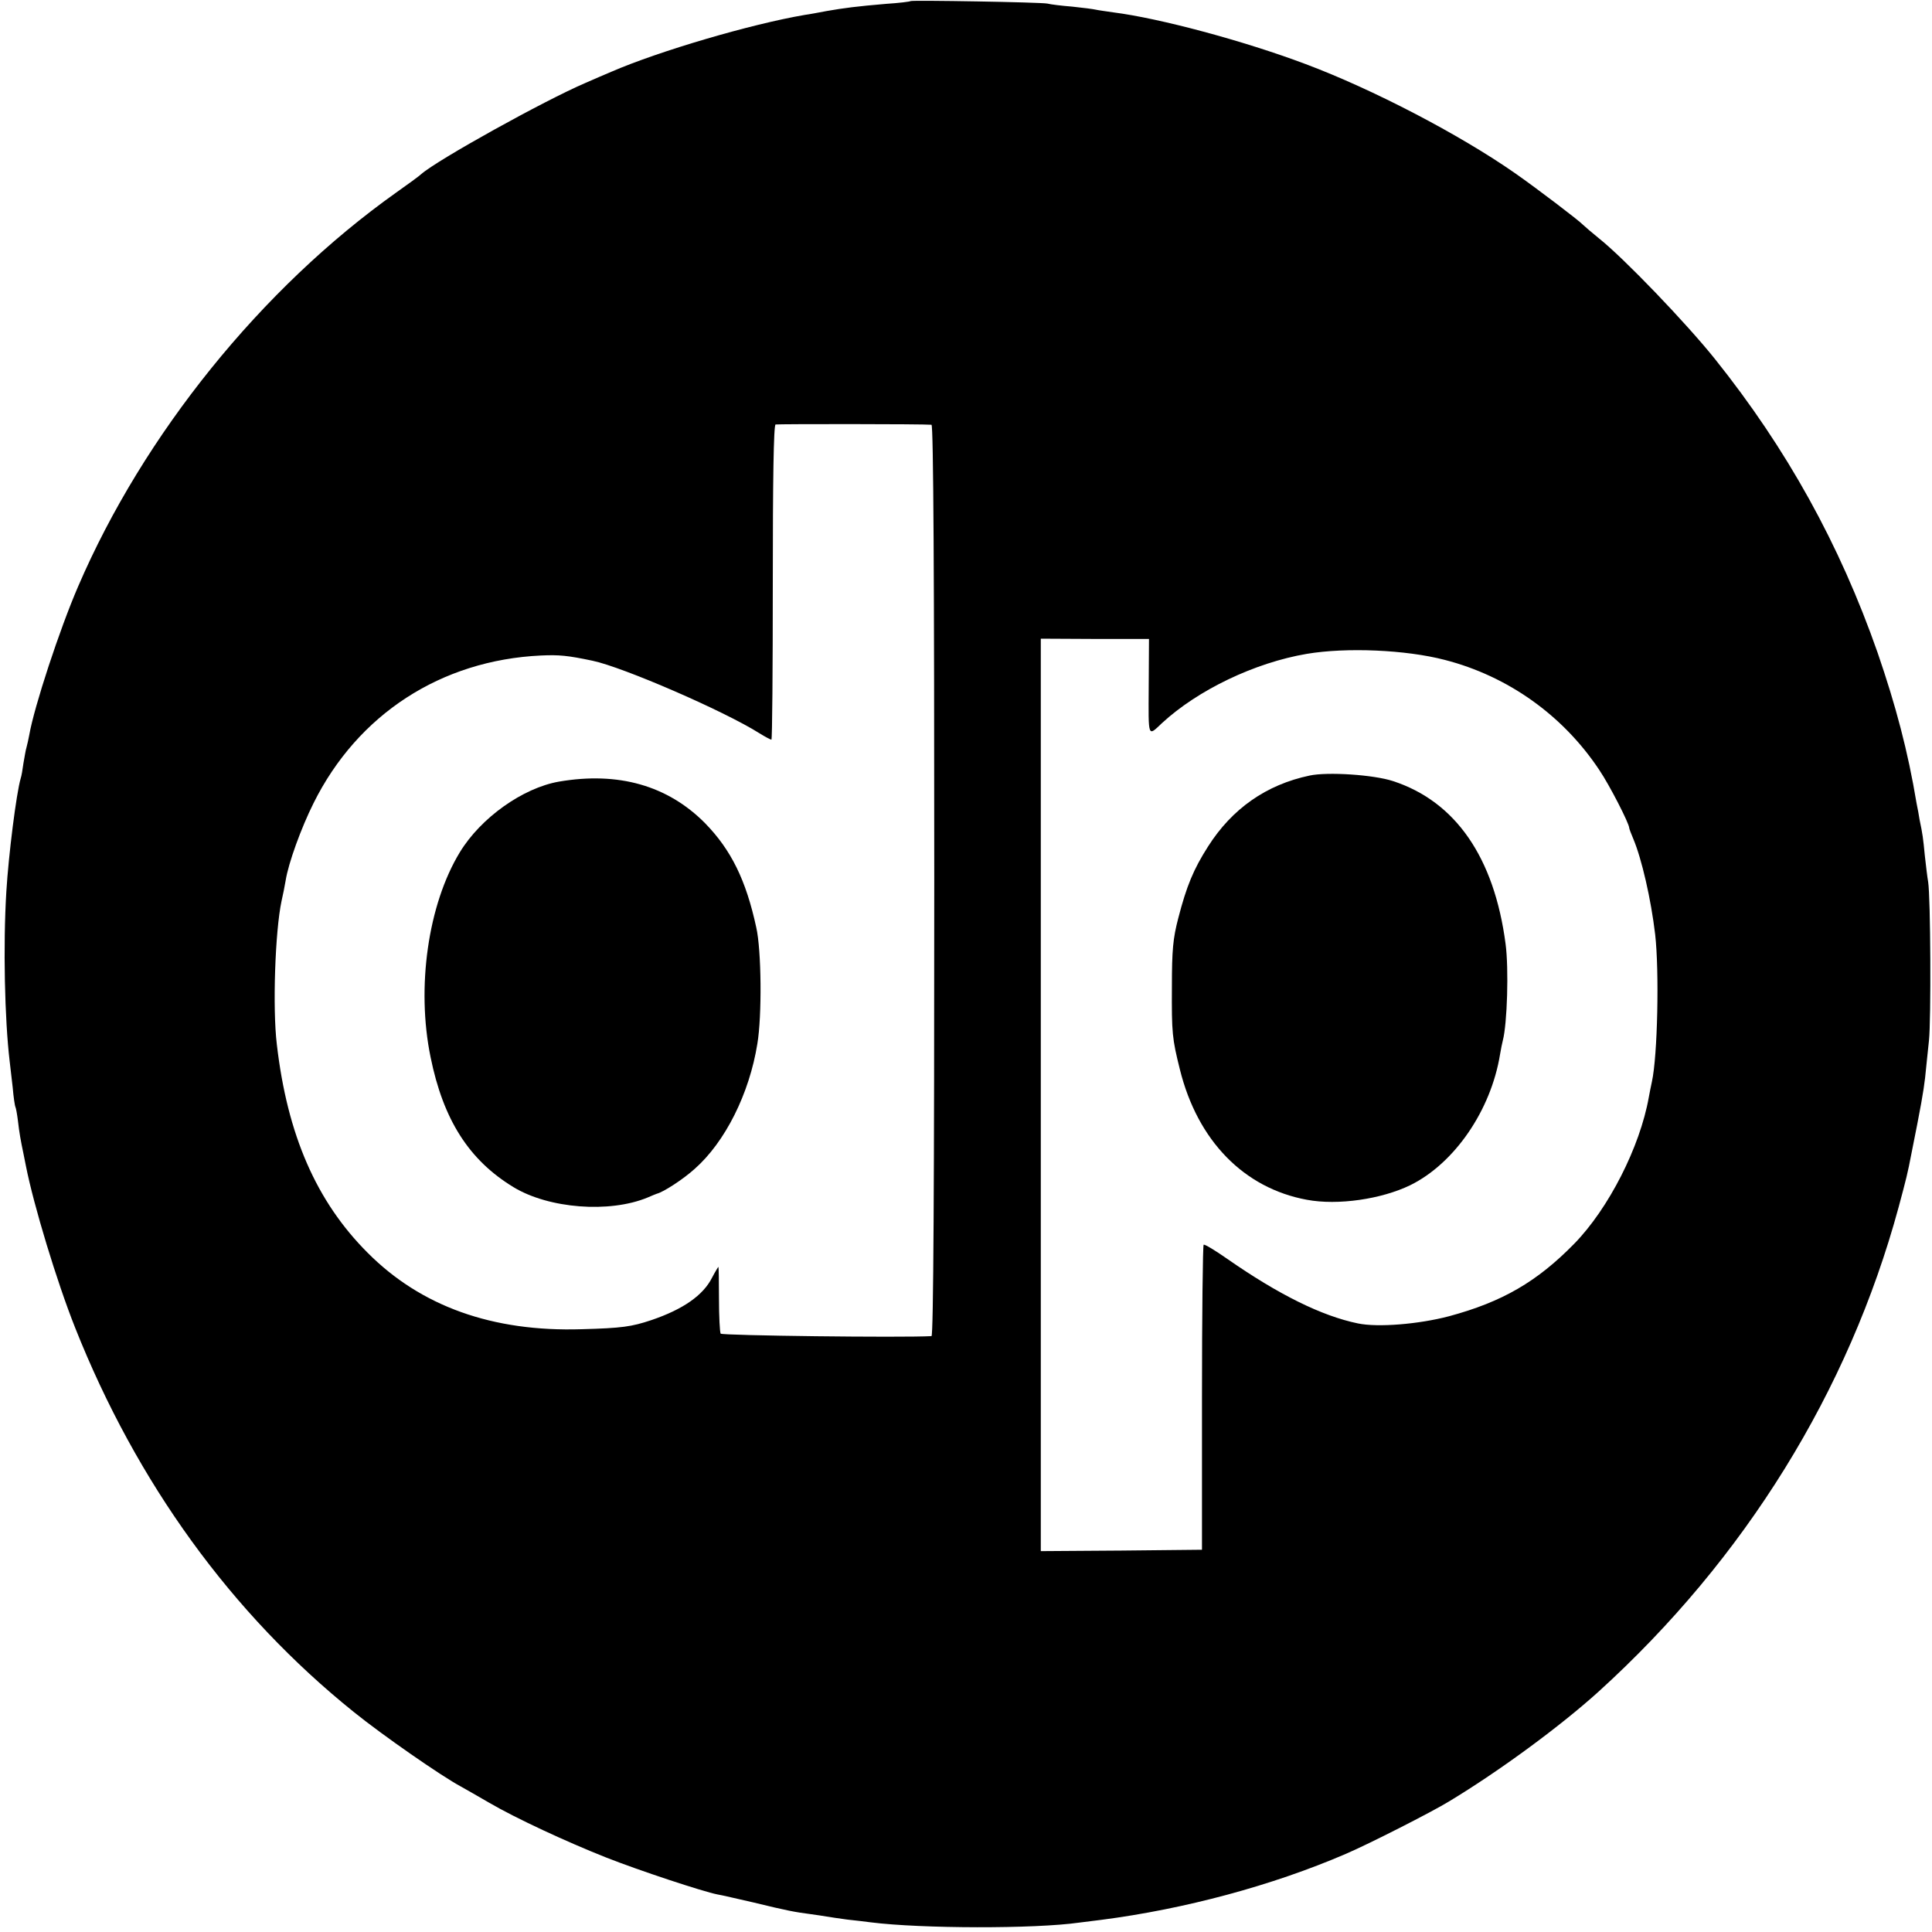
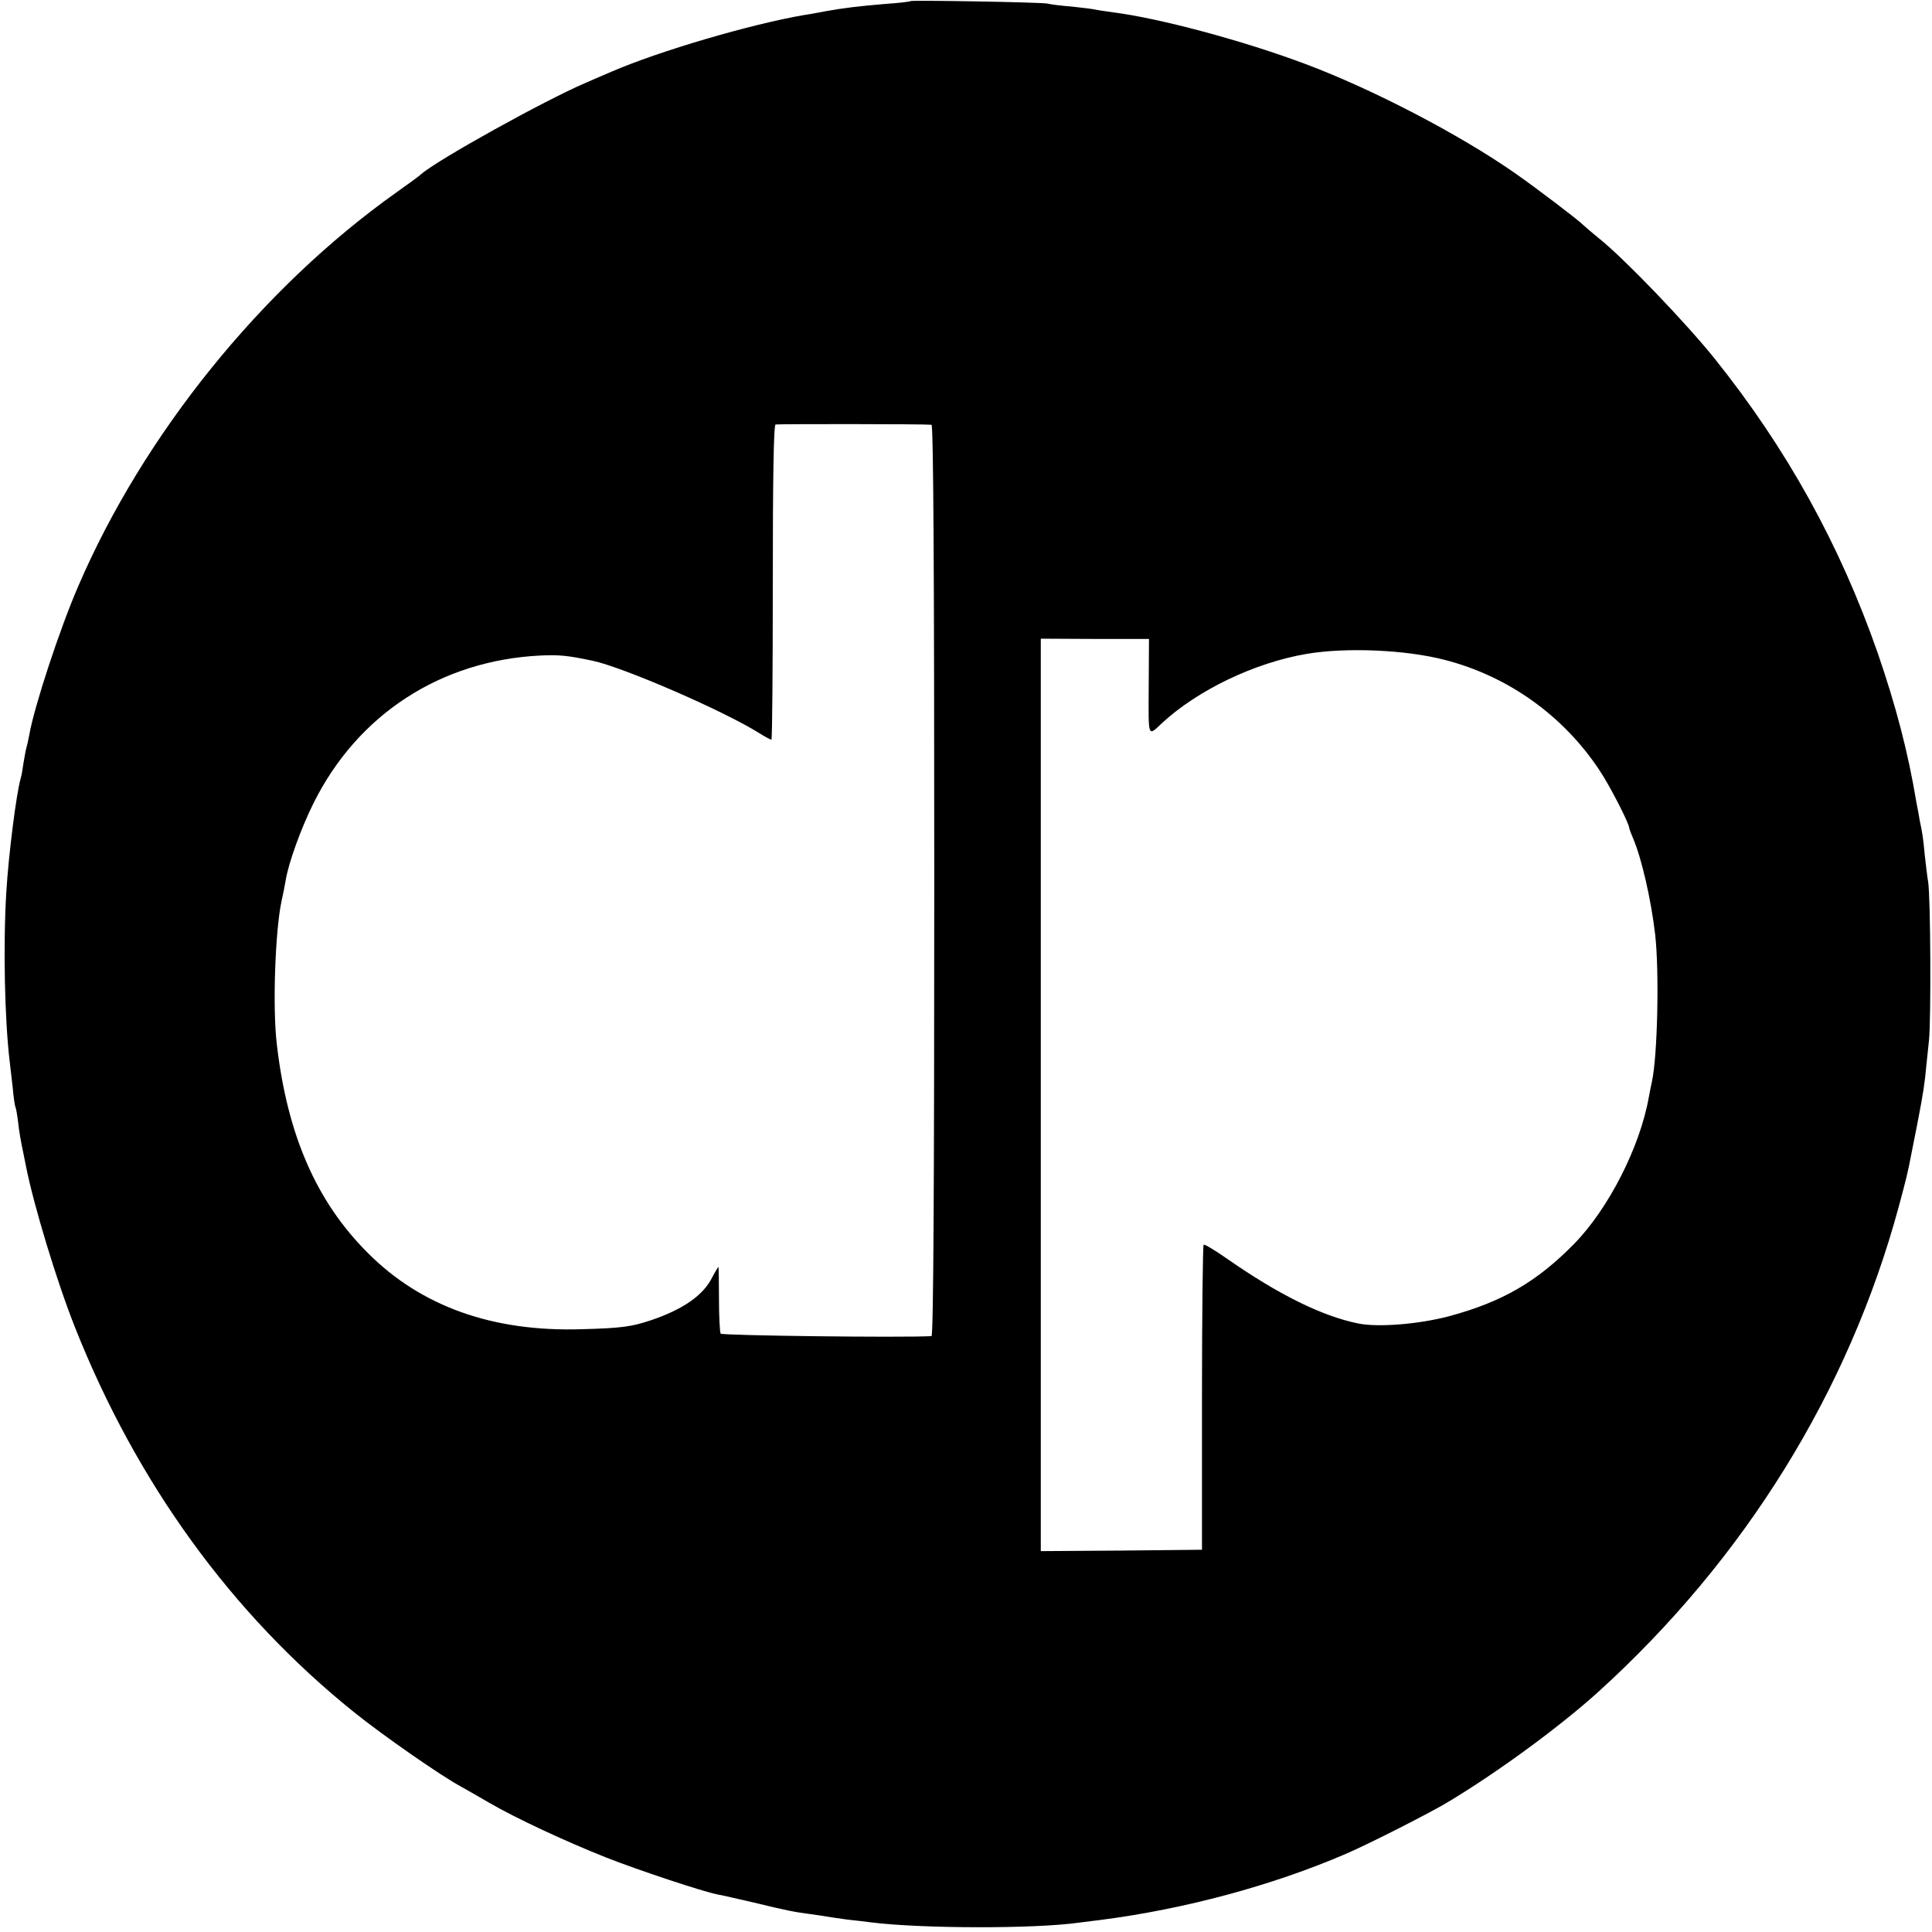
<svg xmlns="http://www.w3.org/2000/svg" version="1.0" width="700pt" height="700pt" viewBox="0 0 700 700" preserveAspectRatio="xMidYMid meet">
  <g transform="translate(0,700) scale(0.1,-0.1)" fill="#000000" stroke="none">
    <path d="M3299 6996 c-2 -2 -42 -7 -89 -10 -106 -9 -152 -15 -215 -26 -27 -5 -63 -12 -79 -14 -194 -33 -528 -131 -701 -206 -22 -9 -65 -28 -95 -41 -147 -63 -535 -278 -594 -330 -6 -6 -47 -36 -91 -67 -487 -346 -915 -876 -1152 -1427 -67 -155 -159 -435 -177 -538 -3 -15 -7 -35 -10 -45 -3 -9 -7 -35 -11 -57 -3 -22 -7 -47 -10 -55 -16 -55 -44 -278 -52 -410 -12 -196 -6 -464 12 -615 2 -16 7 -59 11 -95 3 -36 8 -68 10 -71 2 -4 6 -26 9 -50 5 -44 10 -71 20 -119 3 -14 7 -34 9 -45 28 -142 112 -419 178 -585 223 -562 567 -1037 1010 -1393 104 -84 317 -232 388 -270 19 -11 66 -37 103 -59 96 -56 279 -141 423 -198 119 -47 352 -124 404 -134 14 -2 72 -16 130 -29 123 -30 151 -35 205 -42 22 -3 49 -7 60 -9 12 -2 45 -7 75 -11 30 -3 69 -8 85 -10 182 -23 594 -24 755 -1 14 2 50 6 80 10 302 39 619 124 886 239 84 36 312 152 374 190 184 111 405 274 542 398 530 481 906 1088 1087 1755 28 104 33 124 46 192 35 174 44 226 50 277 3 33 10 94 14 135 8 75 6 519 -3 575 -3 17 -8 59 -12 95 -6 63 -8 78 -19 130 -2 14 -7 41 -11 60 -31 187 -75 353 -141 545 -137 392 -329 739 -590 1065 -105 131 -329 364 -418 435 -27 22 -54 45 -60 51 -14 15 -165 130 -245 186 -202 141 -517 305 -760 396 -226 85 -530 166 -695 187 -27 4 -57 8 -65 10 -8 2 -46 7 -85 11 -38 3 -79 8 -90 11 -23 5 -491 13 -496 9z m76 -1535 c7 -1 10 -558 10 -1651 0 -1093 -3 -1650 -10 -1651 -107 -6 -759 2 -764 9 -3 6 -6 62 -6 126 0 64 -1 116 -2 116 -1 0 -12 -18 -23 -39 -32 -64 -105 -115 -220 -154 -72 -24 -106 -29 -253 -33 -323 -10 -582 83 -775 277 -186 186 -291 427 -329 755 -16 132 -6 411 17 519 5 22 12 56 15 75 10 63 56 190 101 280 160 322 462 518 824 535 66 3 97 0 187 -19 110 -23 477 -182 605 -263 21 -13 40 -23 43 -23 3 0 5 256 5 569 0 371 3 570 10 573 8 2 536 2 565 -1z m787 -949 c-1 -188 -4 -181 48 -132 130 120 336 219 525 251 143 24 358 15 500 -22 229 -59 428 -201 559 -398 38 -56 109 -195 109 -211 0 -3 7 -21 15 -40 30 -71 64 -218 79 -346 15 -132 9 -439 -12 -534 -3 -14 -8 -38 -11 -55 -32 -181 -146 -404 -270 -531 -135 -138 -261 -211 -454 -263 -110 -29 -258 -41 -330 -26 -131 27 -287 104 -475 235 -43 30 -81 53 -84 50 -3 -3 -6 -252 -6 -555 l0 -550 -292 -3 -292 -2 0 1653 0 1653 196 -1 196 0 -1 -173z" />
-     <path d="M2025 4168 c-131 -23 -283 -131 -359 -256 -115 -189 -158 -489 -106 -742 46 -227 139 -373 300 -471 128 -78 348 -95 486 -38 16 7 31 13 34 14 24 6 95 52 137 90 110 97 198 272 227 453 17 101 15 339 -4 422 -37 171 -91 281 -186 378 -135 136 -314 187 -529 150z" />
-     <path d="M4745 4190 c-157 -33 -281 -120 -368 -257 -53 -83 -78 -144 -108 -260 -19 -73 -23 -115 -23 -248 -1 -168 1 -188 29 -300 64 -258 232 -430 460 -472 112 -21 270 2 375 53 160 79 292 271 325 474 3 19 8 42 10 50 16 61 22 260 10 350 -41 313 -181 516 -408 590 -70 23 -237 34 -302 20z" />
  </g>
</svg>